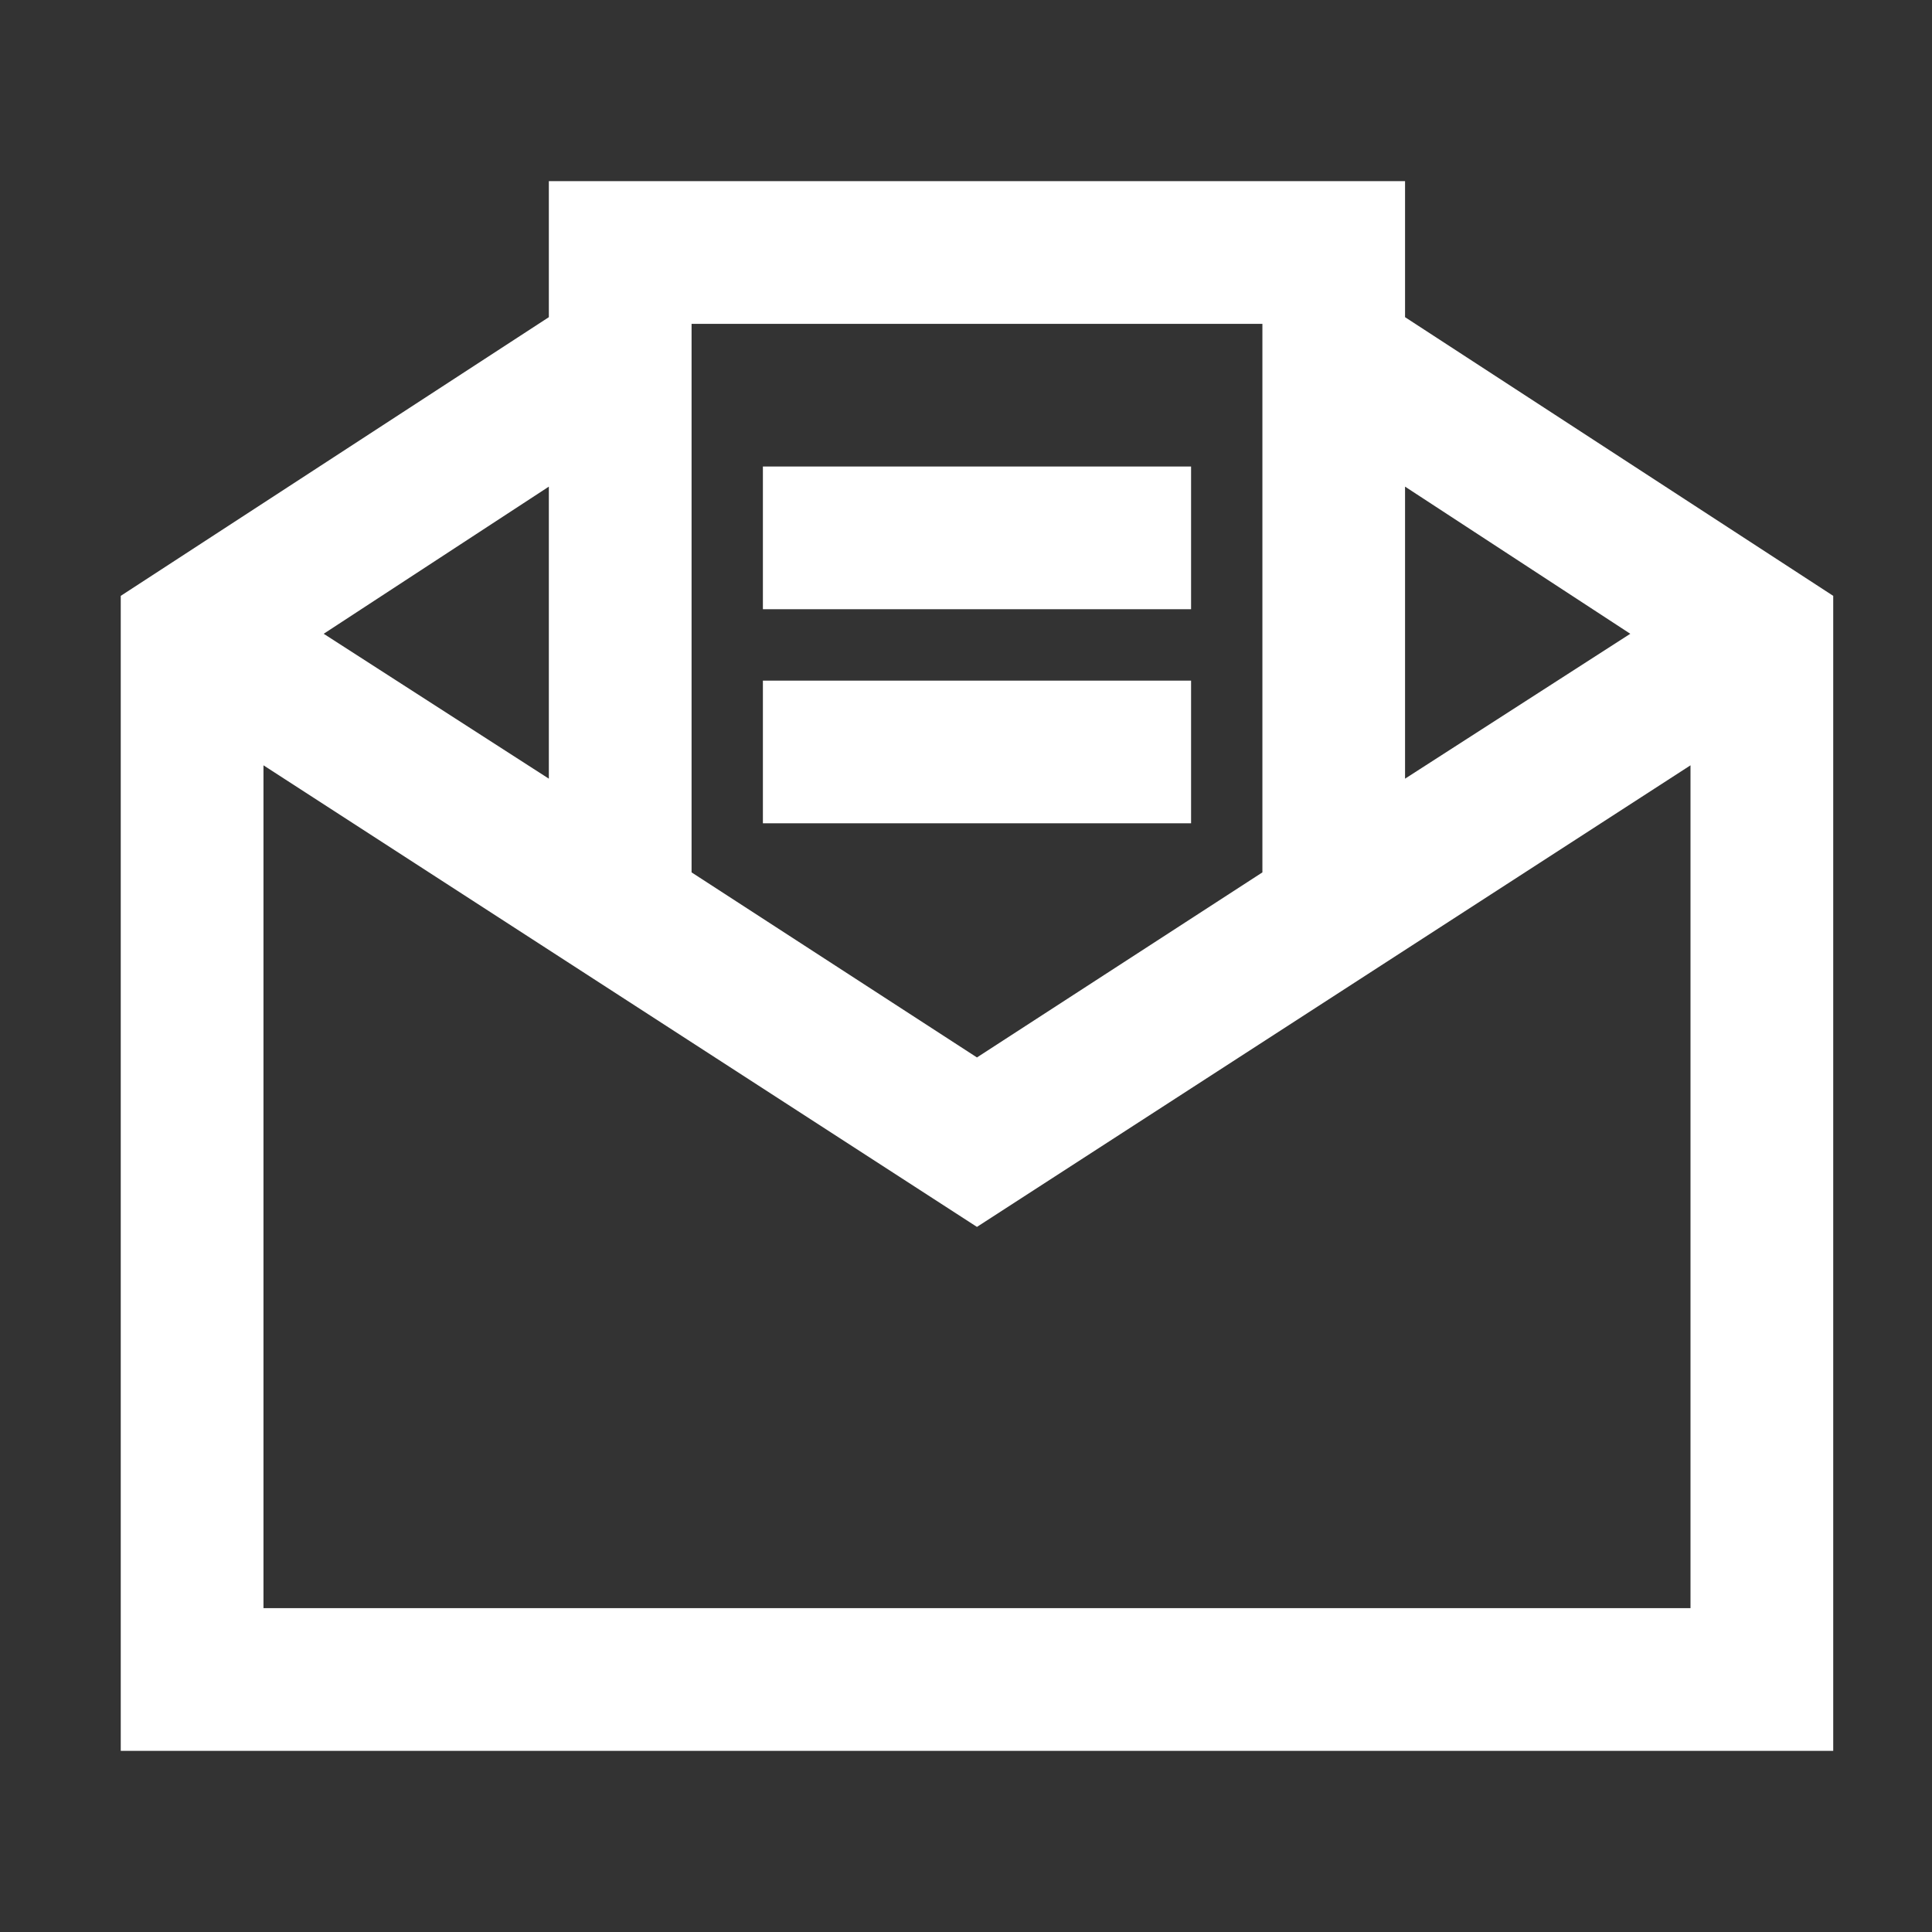
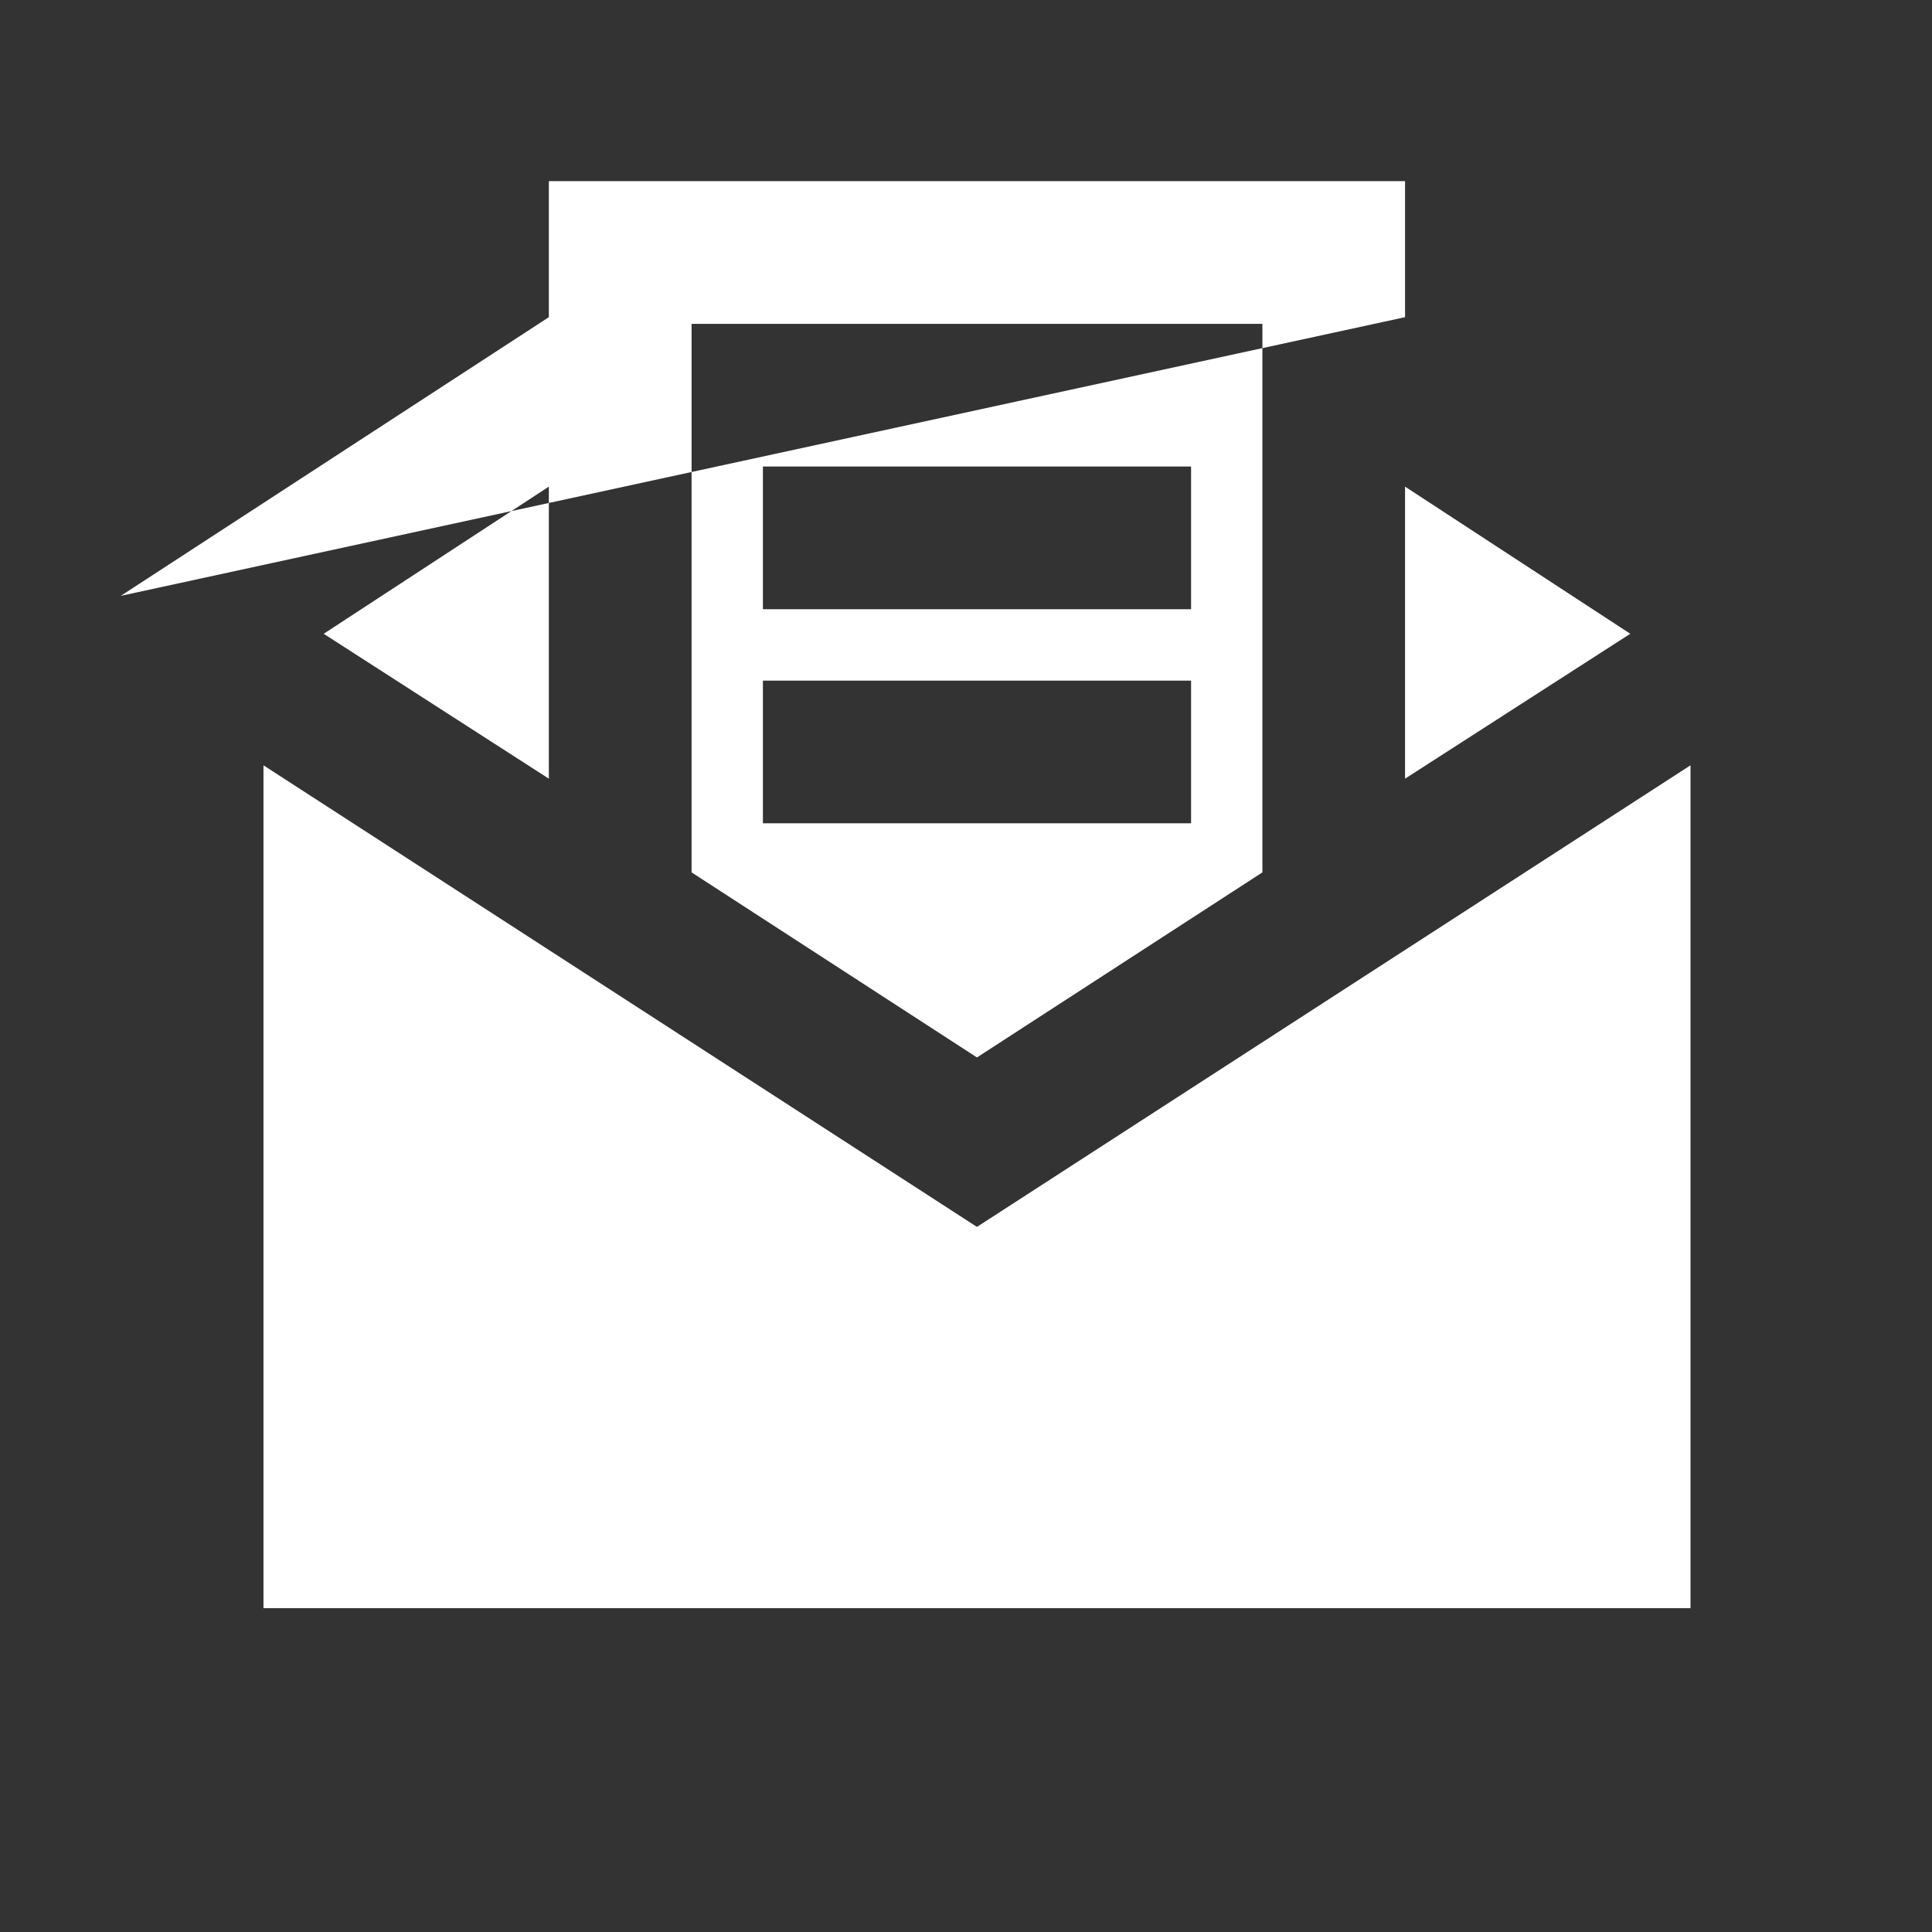
<svg xmlns="http://www.w3.org/2000/svg" width="24" height="24" viewBox="0 0 24 24" fill="none">
  <rect x="0" y="0" width="24" height="24" fill="#333333" stroke="none" />
-   <path d="M6.818 2.25V3.94L1.5 7.402V21.75H22.773V7.402L17.454 3.94V2.25H6.818ZM8.591 4.023H15.682V10.837L12.136 13.136L8.591 10.837V4.023ZM9.477 5.795V7.568H14.796V5.795H9.477ZM6.818 6.045V9.673L4.021 7.873L6.818 6.045ZM17.454 6.045L20.252 7.873L17.454 9.673V6.045ZM9.477 8.455V10.227H14.796V8.455H9.477ZM3.273 9.507L12.136 15.241L21 9.507V19.977H3.273V9.507Z" fill="white" />
+   <path d="M6.818 2.25V3.94L1.5 7.402V21.75V7.402L17.454 3.94V2.25H6.818ZM8.591 4.023H15.682V10.837L12.136 13.136L8.591 10.837V4.023ZM9.477 5.795V7.568H14.796V5.795H9.477ZM6.818 6.045V9.673L4.021 7.873L6.818 6.045ZM17.454 6.045L20.252 7.873L17.454 9.673V6.045ZM9.477 8.455V10.227H14.796V8.455H9.477ZM3.273 9.507L12.136 15.241L21 9.507V19.977H3.273V9.507Z" fill="white" />
</svg>